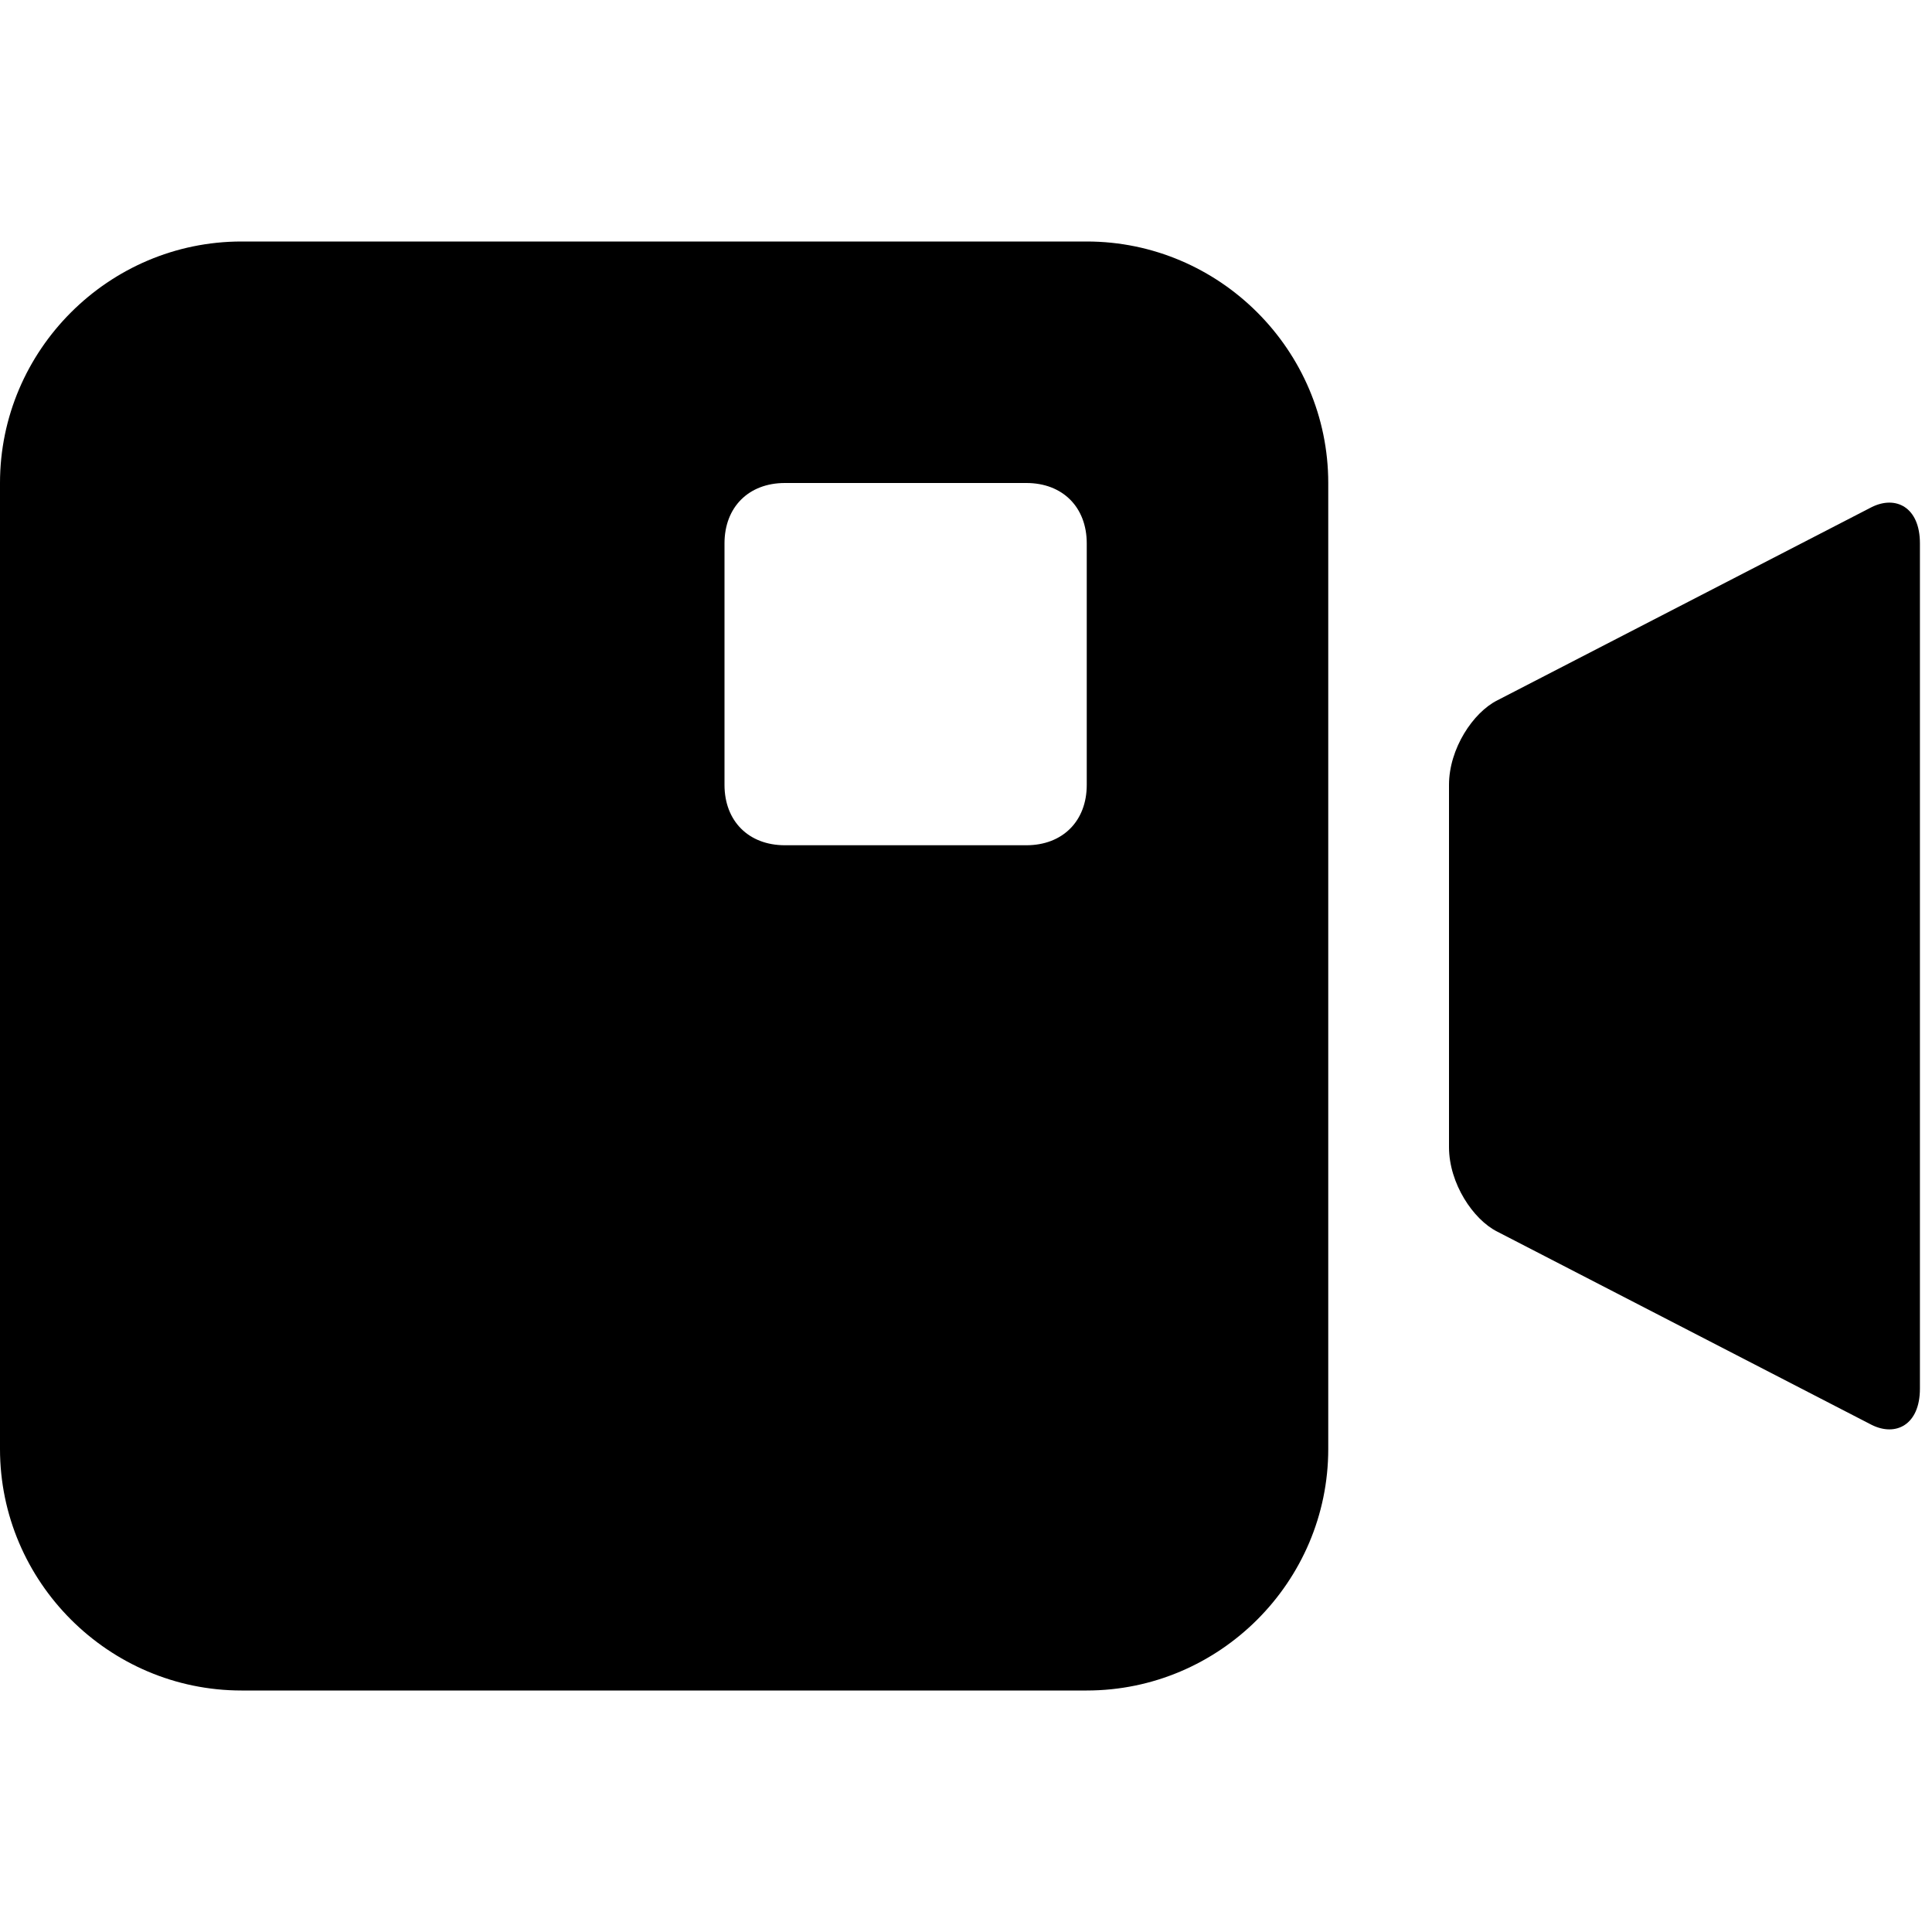
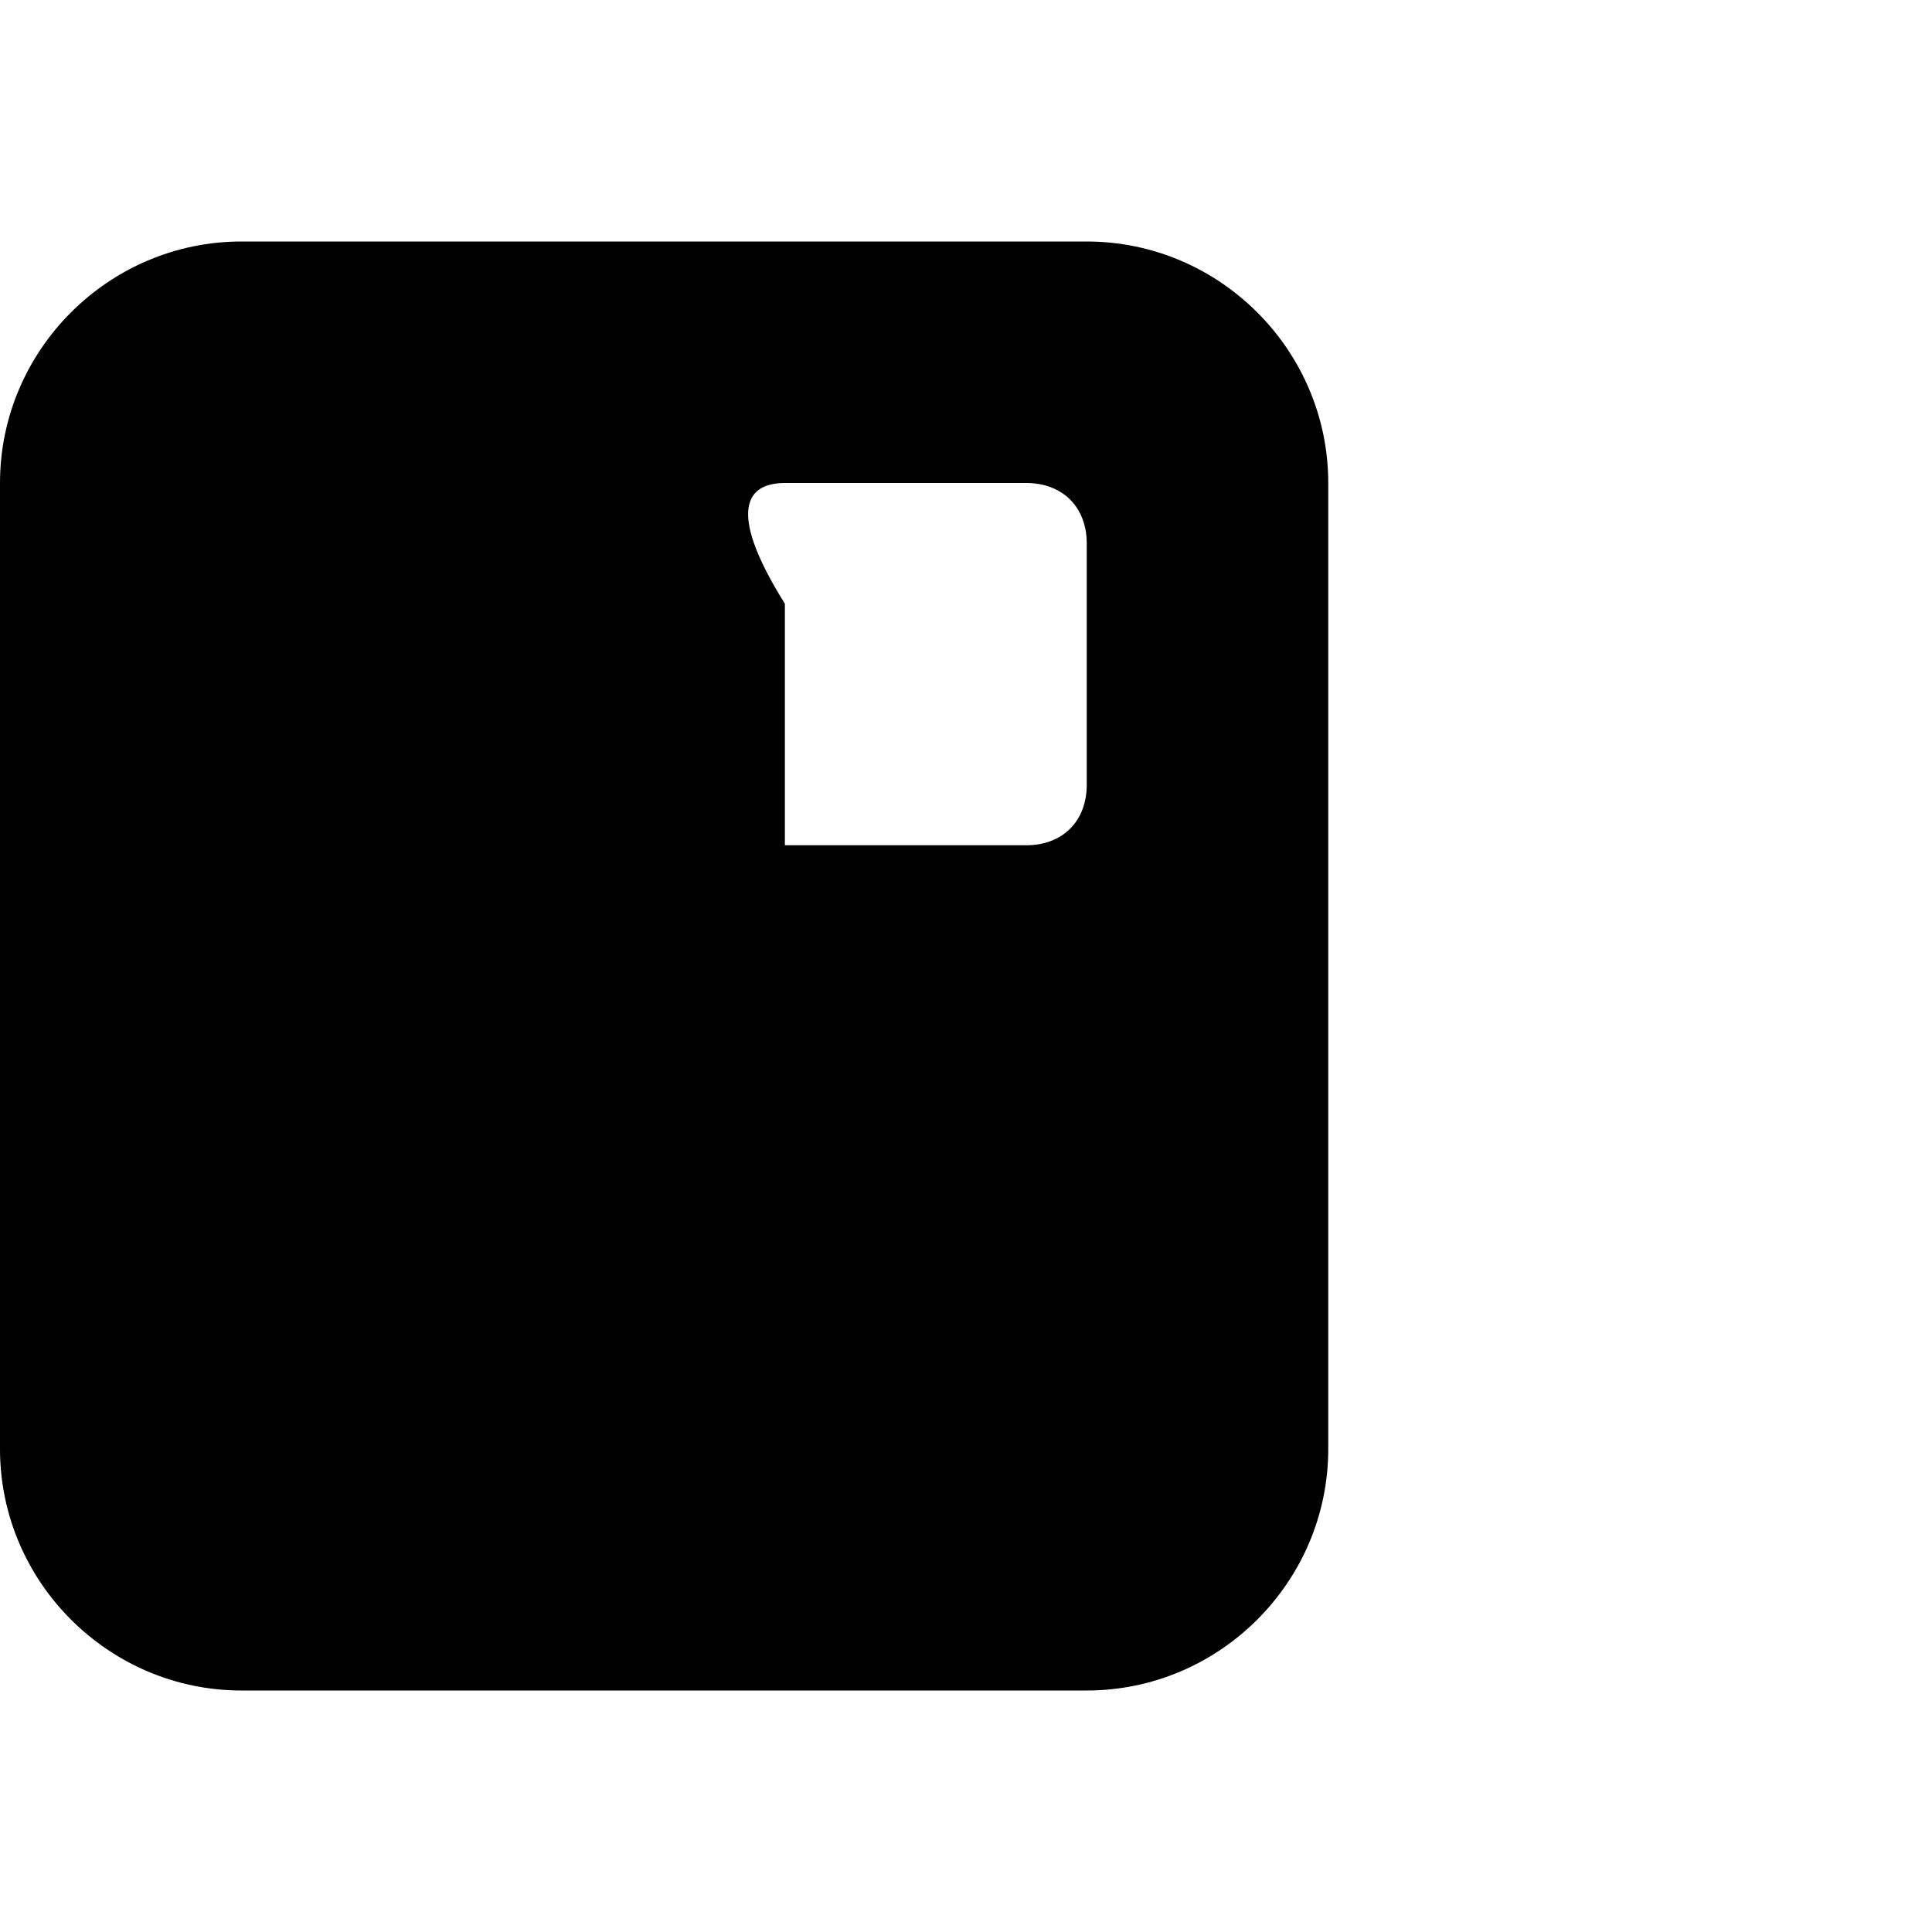
<svg xmlns="http://www.w3.org/2000/svg" version="1.1" id="圖層_1" x="0px" y="0px" viewBox="0 0 16 16" style="enable-background:new 0 0 16 16;" xml:space="preserve">
  <g>
-     <path d="M9,2H2C0.9,2,0,2.9,0,4v8c0,1.1,0.9,2,2,2h7c1.1,0,2-0.9,2-2V4C11,2.9,10.1,2,9,2z M9,6.5C9,6.8,8.8,7,8.5,7h-2   C6.2,7,6,6.8,6,6.5v-2C6,4.2,6.2,4,6.5,4h2C8.8,4,9,4.2,9,4.5V6.5z" />
-     <path d="M12.4,5.8C12.2,5.9,12,6.2,12,6.5v3c0,0.3,0.2,0.6,0.4,0.7l3.1,1.6c0.2,0.1,0.4,0,0.4-0.3v-7c0-0.3-0.2-0.4-0.4-0.3   L12.4,5.8z" />
+     <path d="M9,2H2C0.9,2,0,2.9,0,4v8c0,1.1,0.9,2,2,2h7c1.1,0,2-0.9,2-2V4C11,2.9,10.1,2,9,2z M9,6.5C9,6.8,8.8,7,8.5,7h-2   v-2C6,4.2,6.2,4,6.5,4h2C8.8,4,9,4.2,9,4.5V6.5z" />
  </g>
</svg>